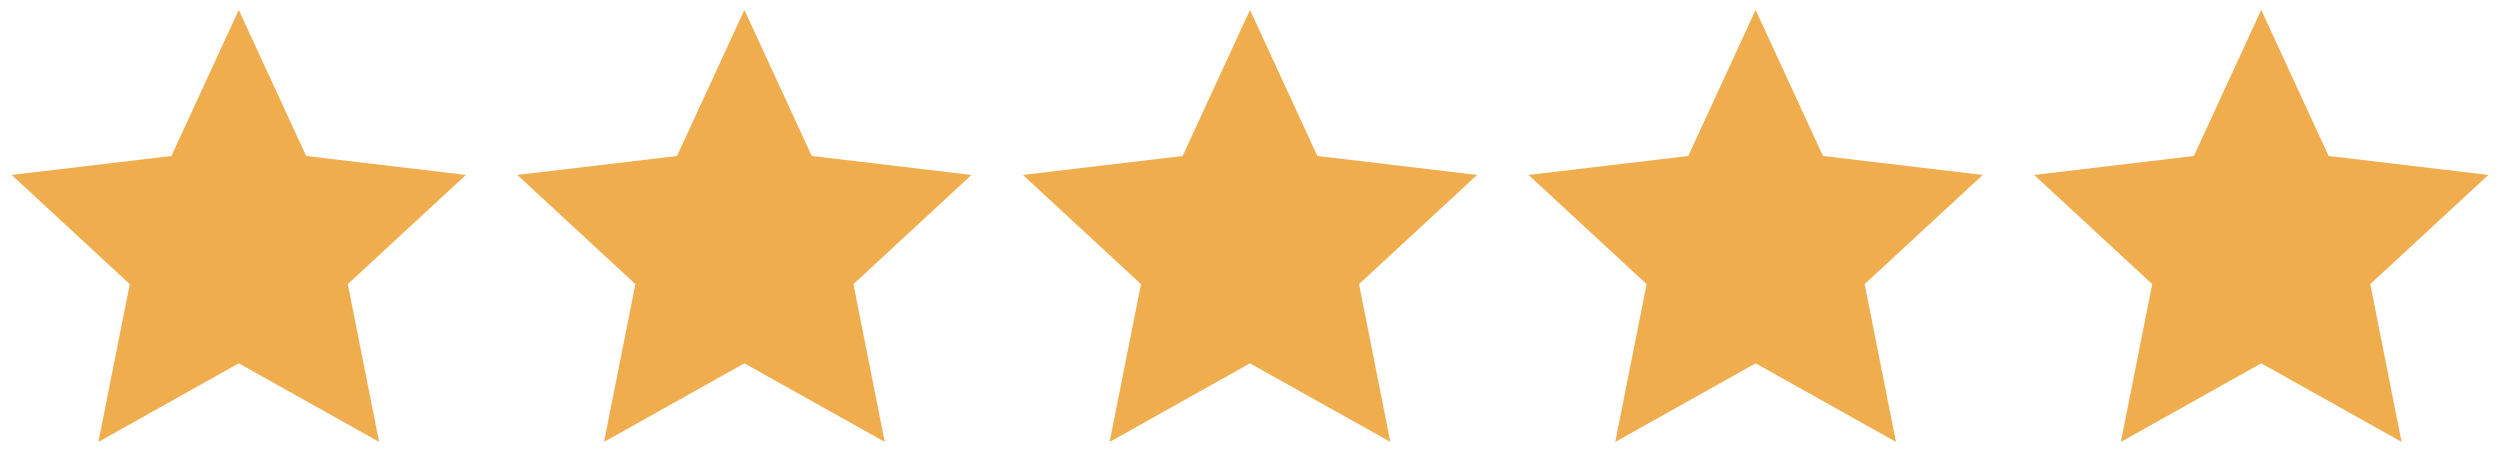
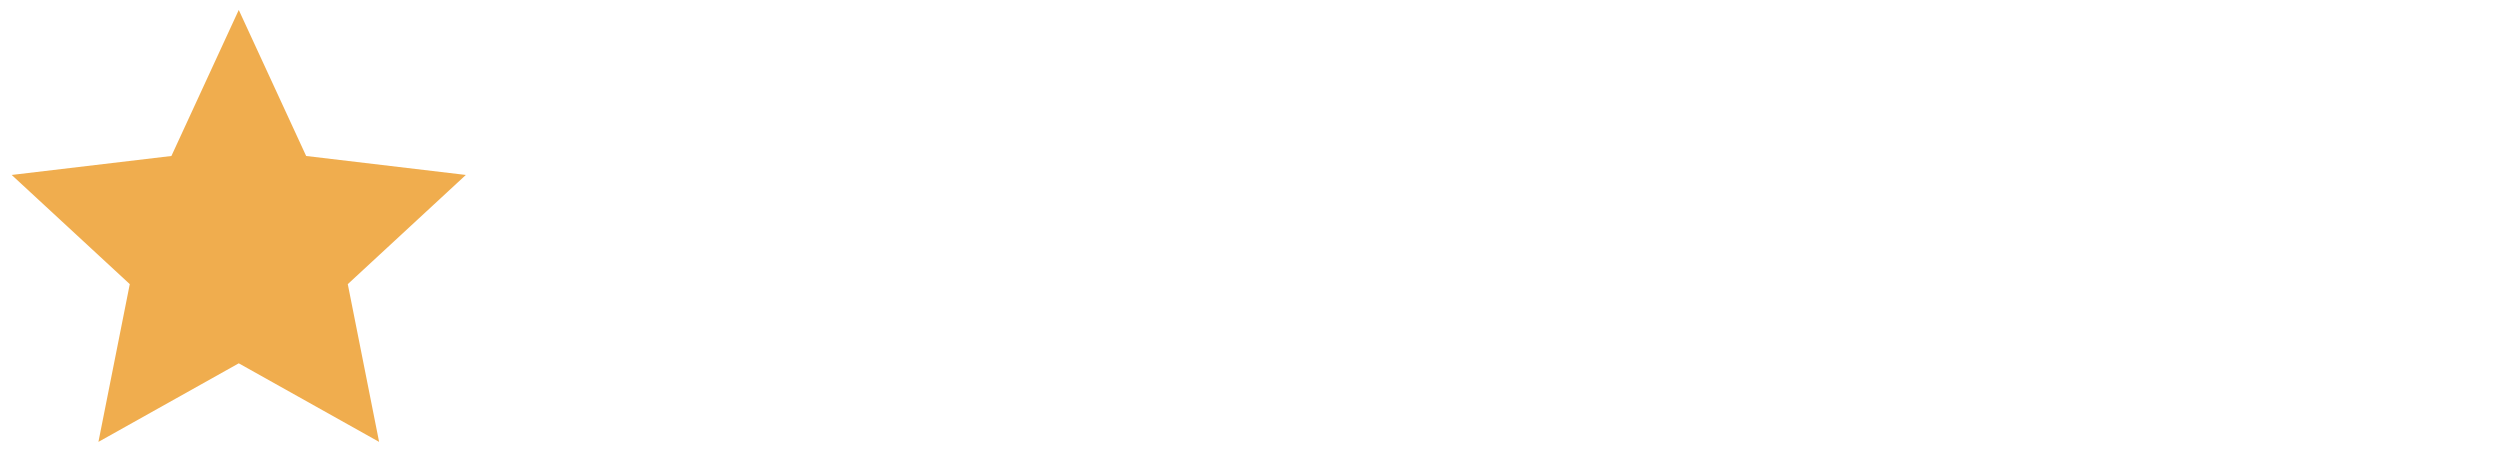
<svg xmlns="http://www.w3.org/2000/svg" width="89" height="16" viewBox="0 0 89 16" fill="none">
  <path d="M8.5 12.934L3.504 15.731L4.62 10.115L0.416 6.228L6.102 5.553L8.5 0.354L10.899 5.553L16.584 6.228L12.381 10.115L13.496 15.731L8.5 12.934Z" fill="#F0AD4E" />
-   <path d="M26.5 12.934L21.504 15.731L22.62 10.115L18.416 6.228L24.102 5.553L26.5 0.354L28.898 5.553L34.584 6.228L30.381 10.115L31.497 15.731L26.5 12.934Z" fill="#F0AD4E" />
-   <path d="M44.5 12.934L39.504 15.731L40.62 10.115L36.416 6.228L42.102 5.553L44.5 0.354L46.898 5.553L52.584 6.228L48.381 10.115L49.496 15.731L44.5 12.934Z" fill="#F0AD4E" />
-   <path d="M62.5 12.934L57.504 15.731L58.62 10.115L54.416 6.228L60.102 5.553L62.5 0.354L64.898 5.553L70.584 6.228L66.381 10.115L67.496 15.731L62.5 12.934Z" fill="#F0AD4E" />
-   <path d="M80.5 12.934L75.504 15.731L76.62 10.115L72.416 6.228L78.102 5.553L80.5 0.354L82.898 5.553L88.584 6.228L84.381 10.115L85.496 15.731L80.5 12.934Z" fill="#F0AD4E" />
</svg>